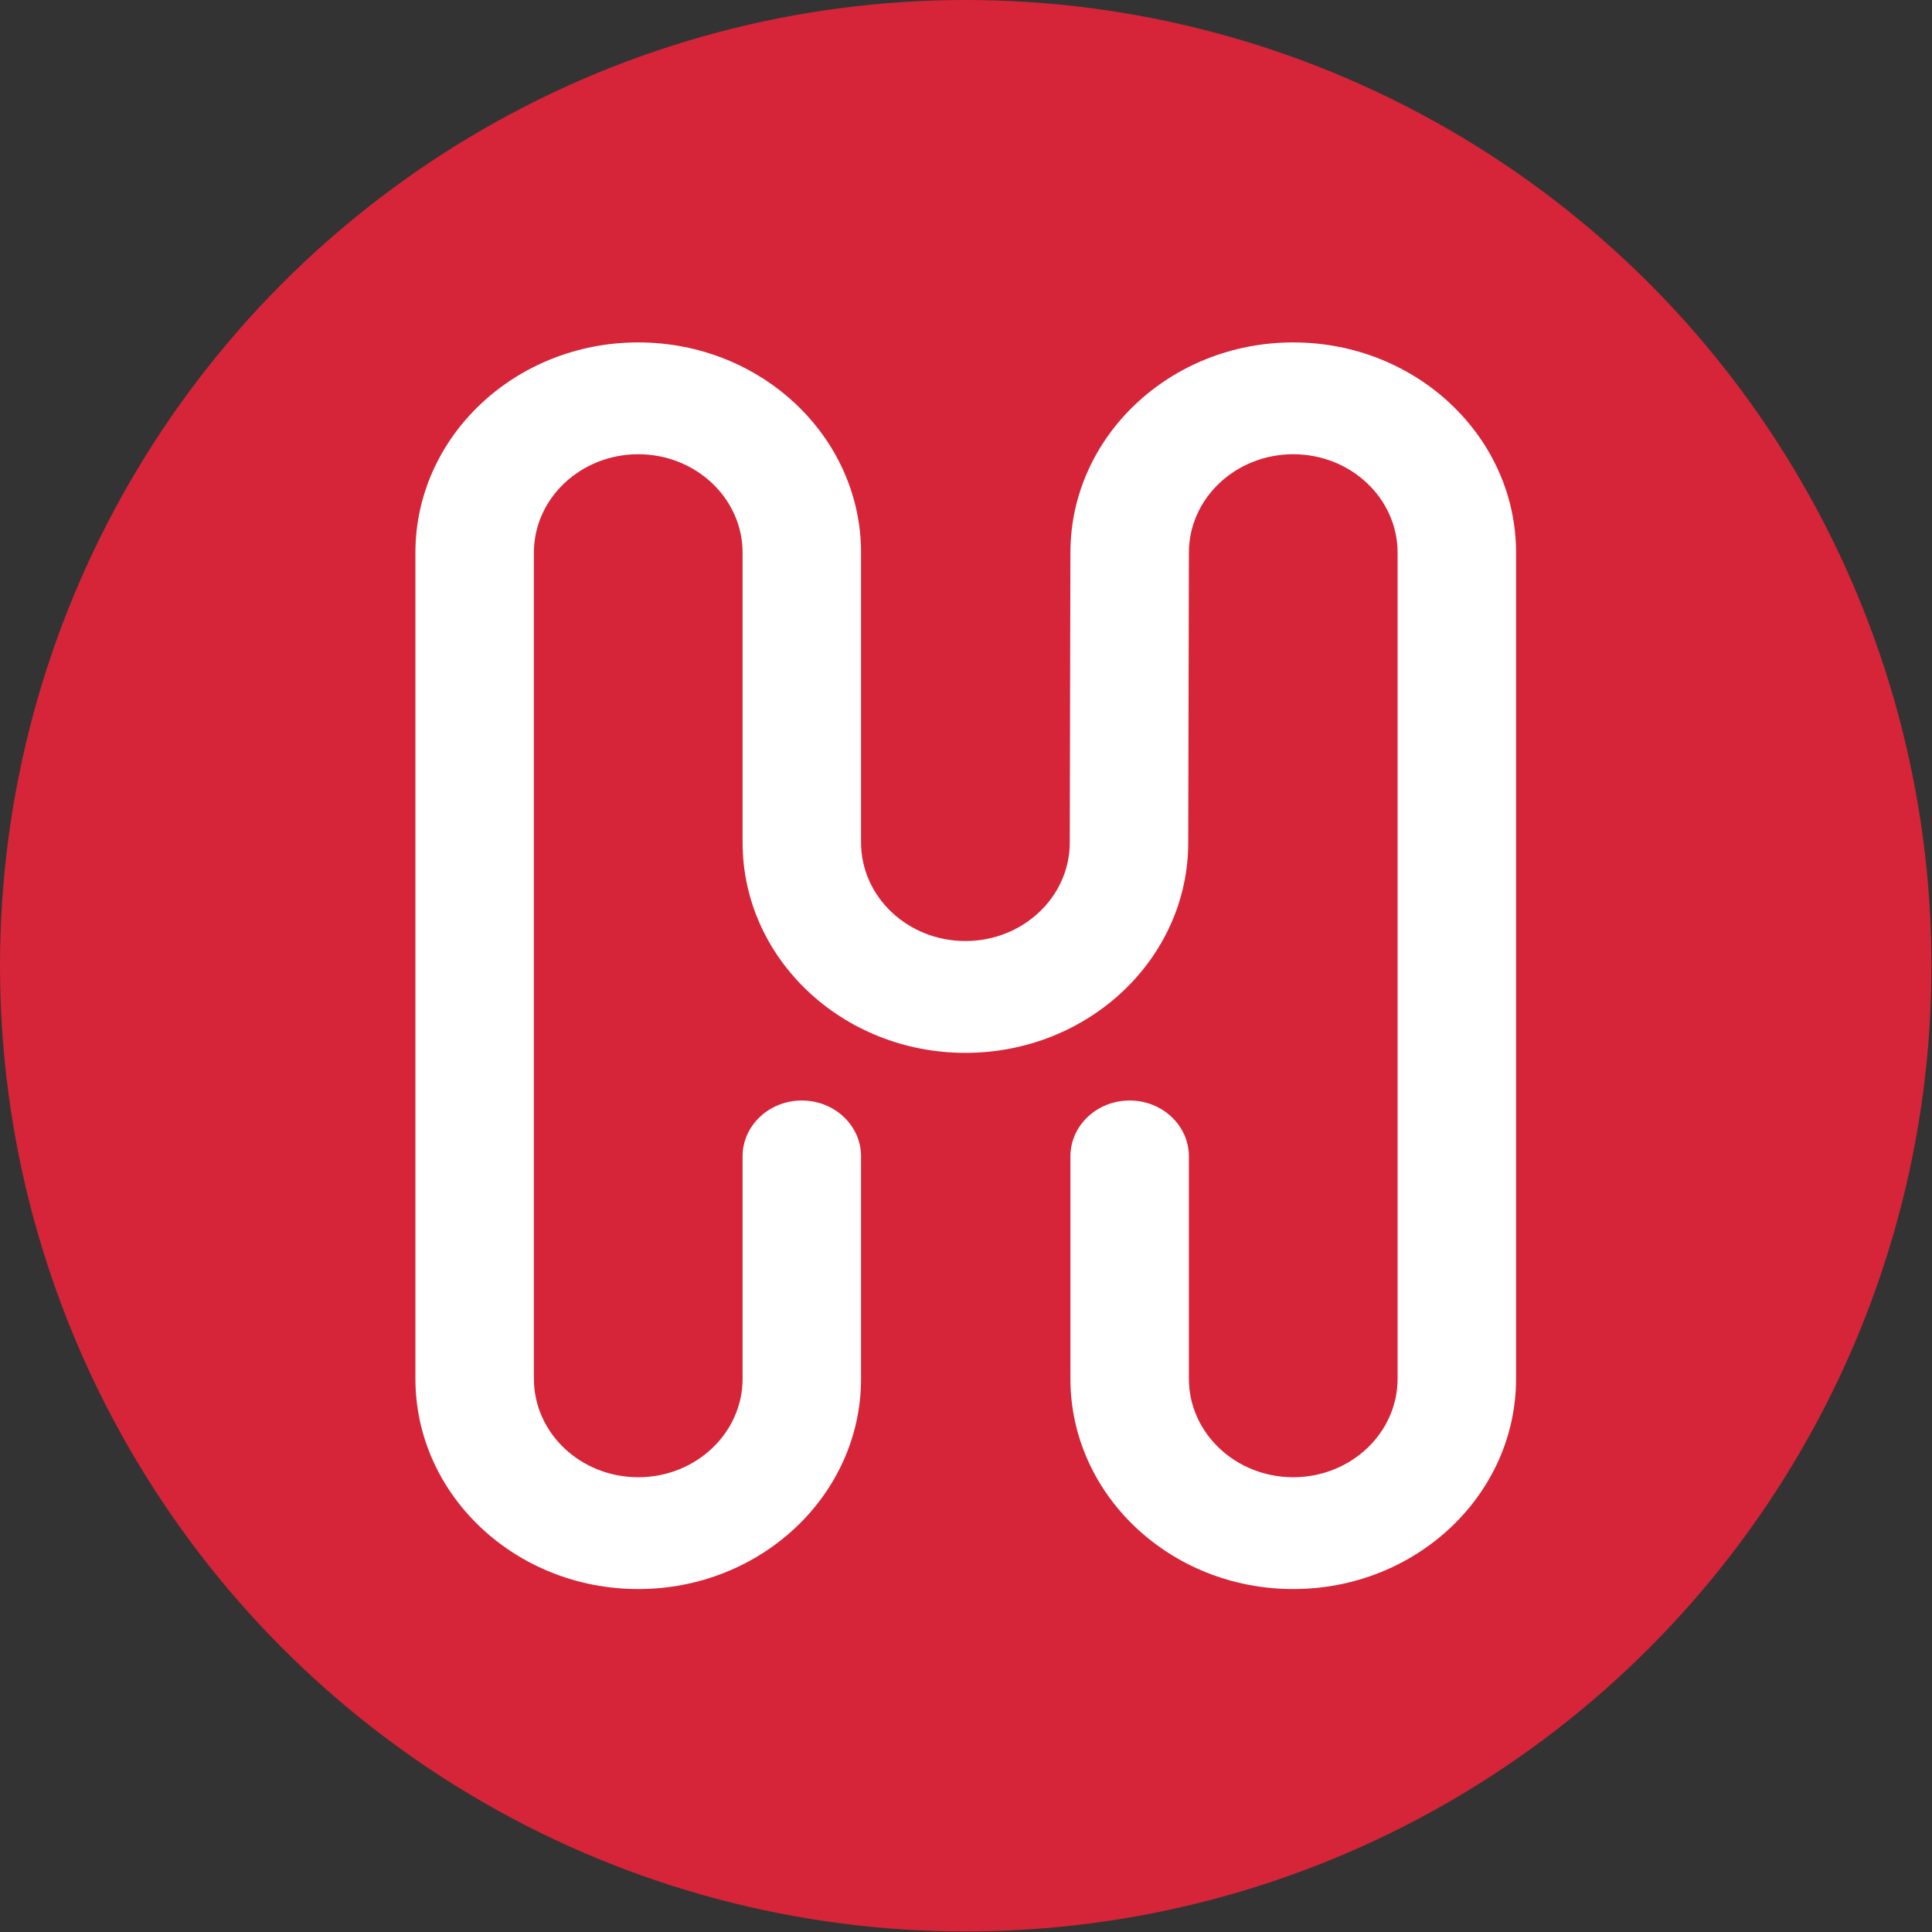
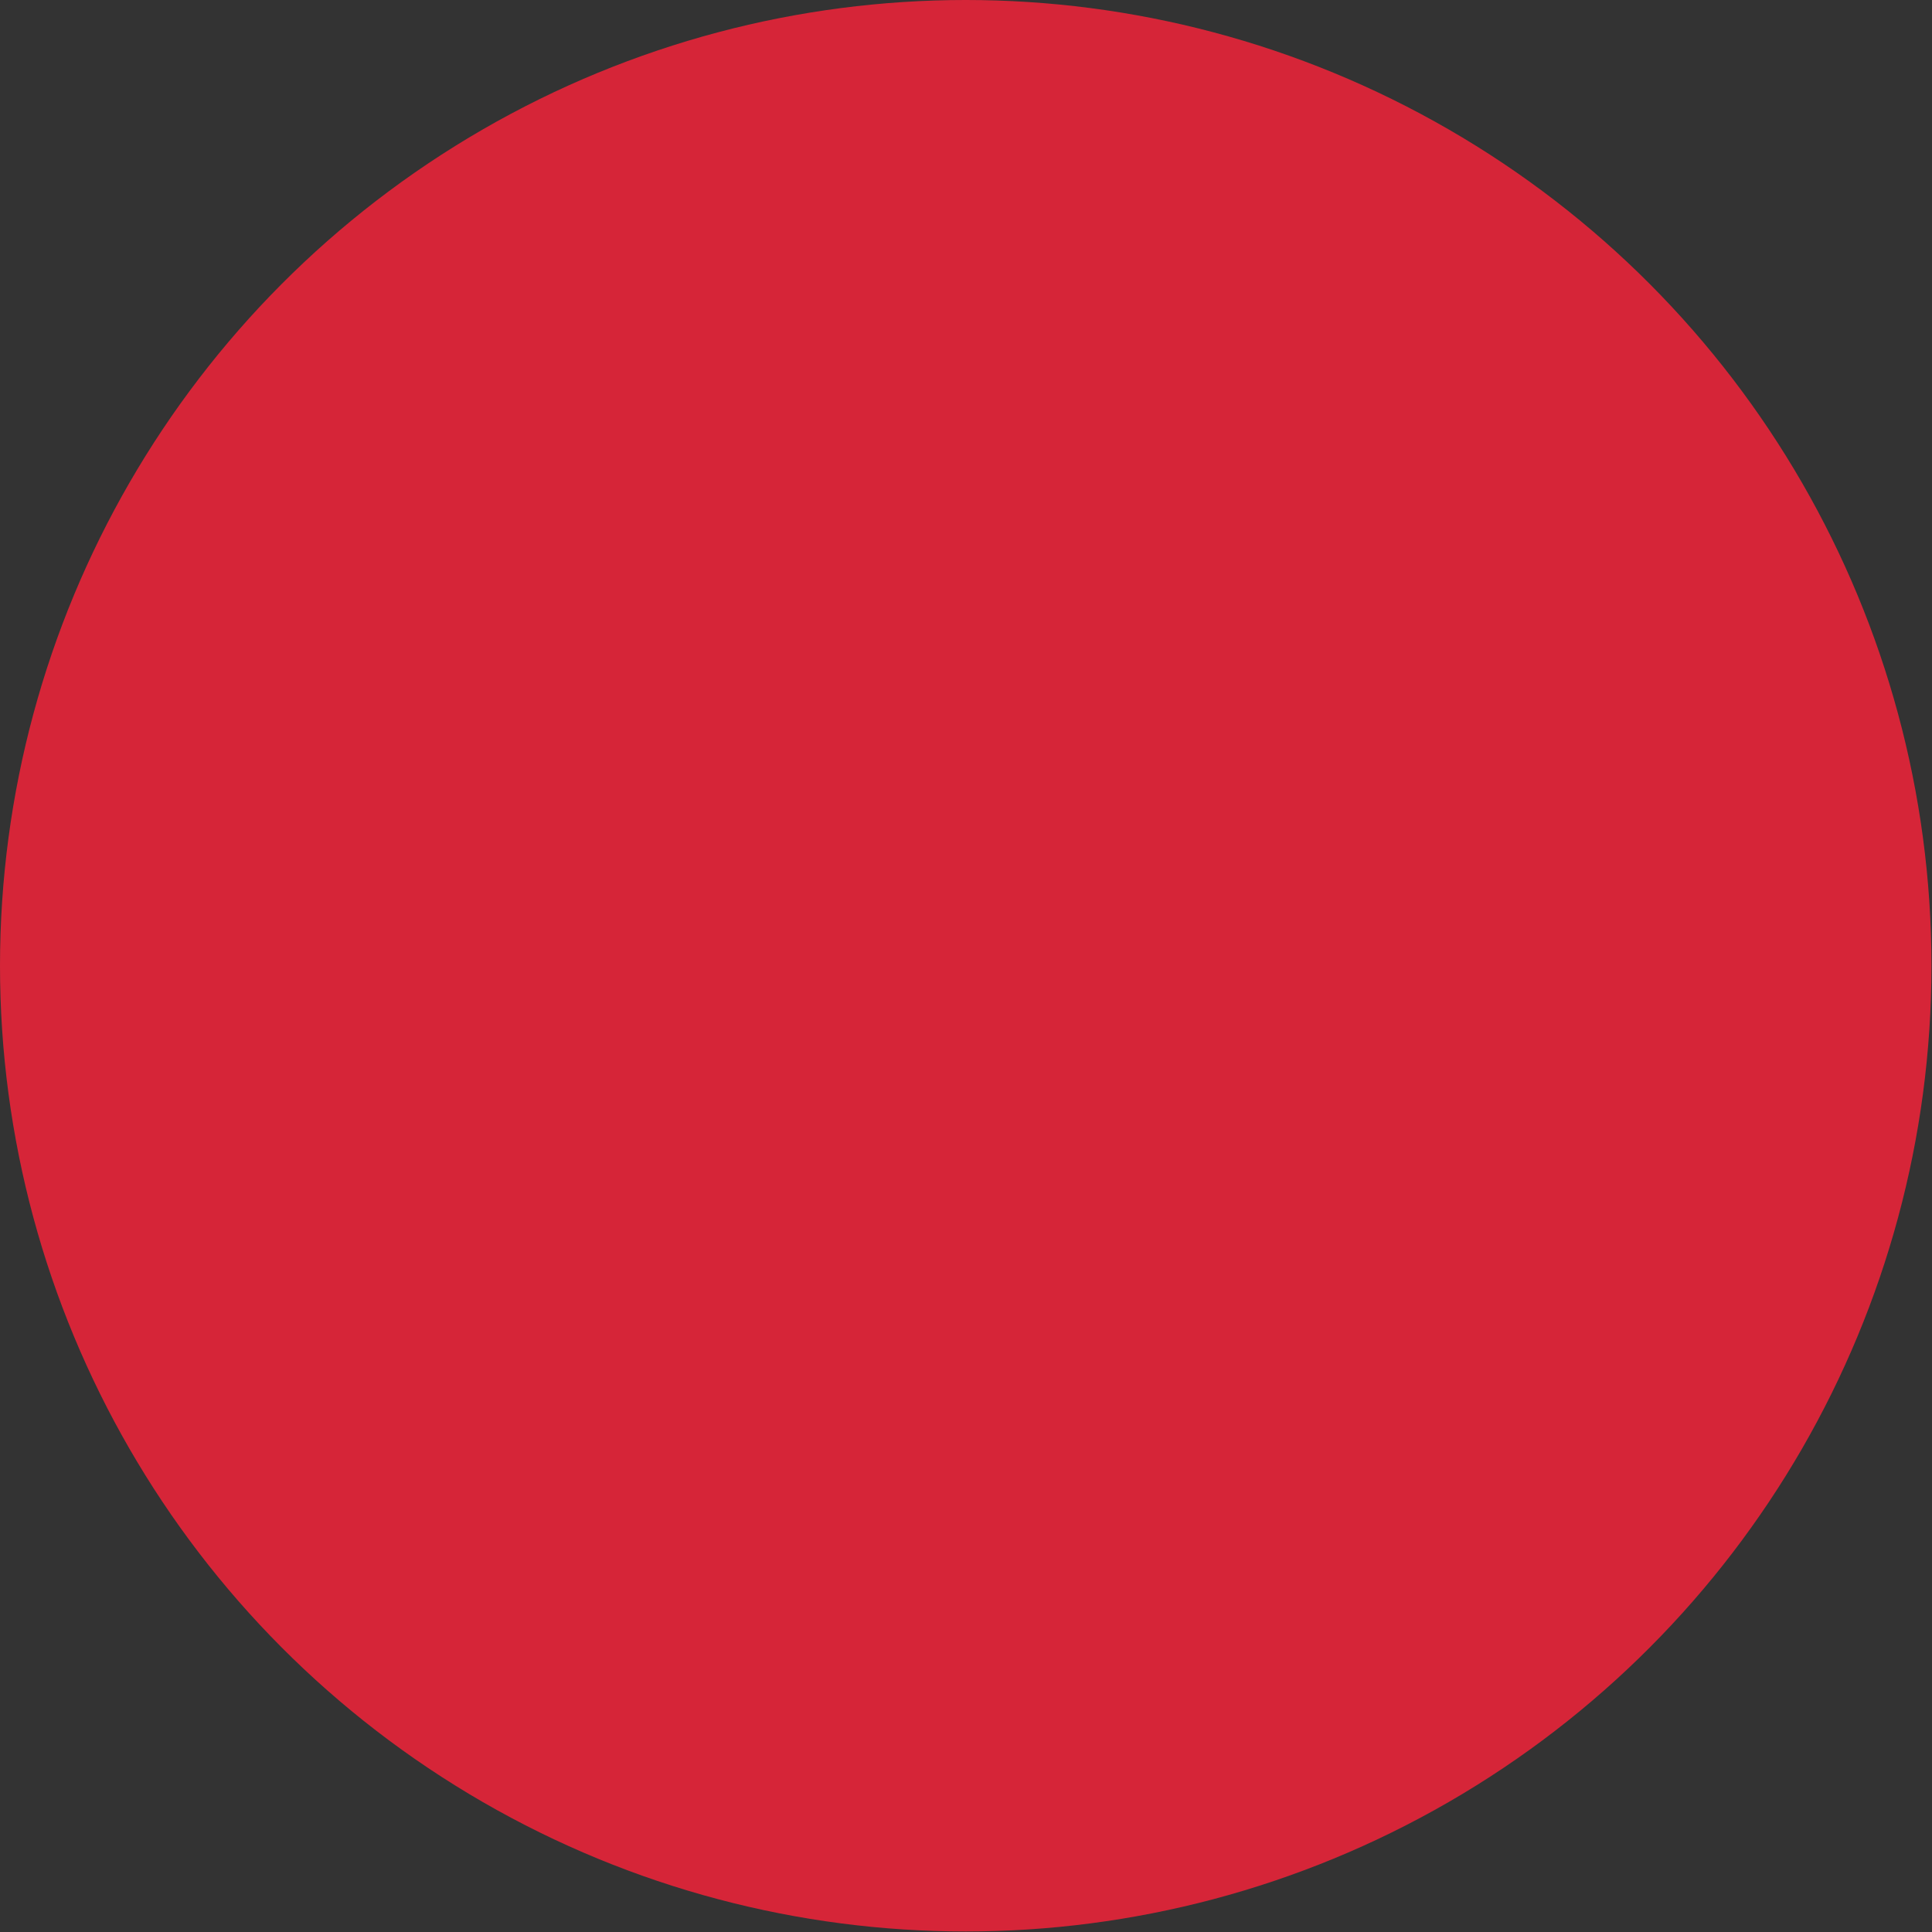
<svg xmlns="http://www.w3.org/2000/svg" width="100%" height="100%" viewBox="0 0 239 239" version="1.1" xml:space="preserve" style="fill-rule:evenodd;clip-rule:evenodd;stroke-linejoin:round;stroke-miterlimit:2;">
  <rect x="0" y="0" width="239" height="239" fill="#333333" stroke="none" />
  <ellipse cx="119.467" cy="119.467" rx="119.467" ry="119.467" style="fill:#d62538;" />
-   <path d="M91.863,143.05l-0,27.504c-0,6.727 -5.785,12.189 -12.909,12.189c-7.125,0 -12.909,-5.462 -12.909,-12.189l-0,-102.184c-0,-6.716 5.784,-12.178 12.909,-12.178c7.124,-0 12.909,5.462 12.909,12.178l-0,35.853c-0,14.363 12.351,26.022 27.565,26.022c15.209,-0 27.557,-11.648 27.564,-26.011c0,-0.357 0.08,-35.842 0.08,-35.842l0,-0.022c0,-6.716 5.783,-12.178 12.909,-12.178c7.125,-0 12.909,5.462 12.909,12.178l0,102.184c0,6.727 -5.784,12.189 -12.909,12.189c-7.126,0 -12.909,-5.462 -12.909,-12.189l0,-27.504c0,-3.817 -3.283,-6.911 -7.329,-6.911c-4.043,0 -7.327,3.094 -7.327,6.911l0,27.504c0,14.363 12.35,26.022 27.565,26.022c15.214,0 27.565,-11.659 27.565,-26.022l0,-102.184c0,-14.352 -12.351,-26.011 -27.565,-26.011c-15.21,-0 -27.559,11.648 -27.565,26l-0.079,35.853l-0,0.011c-0,6.727 -5.785,12.189 -12.909,12.189c-7.125,0 -12.91,-5.462 -12.91,-12.189l0,-35.853c0,-14.352 -12.351,-26.011 -27.564,-26.011c-15.214,-0 -27.565,11.659 -27.565,26.011l-0,102.184c-0,14.363 12.351,26.022 27.565,26.022c15.213,0 27.564,-11.659 27.564,-26.022l0,-27.504c0,-3.817 -3.283,-6.911 -7.328,-6.911c-4.044,0 -7.327,3.094 -7.327,6.911Z" style="fill:#fff;" />
</svg>